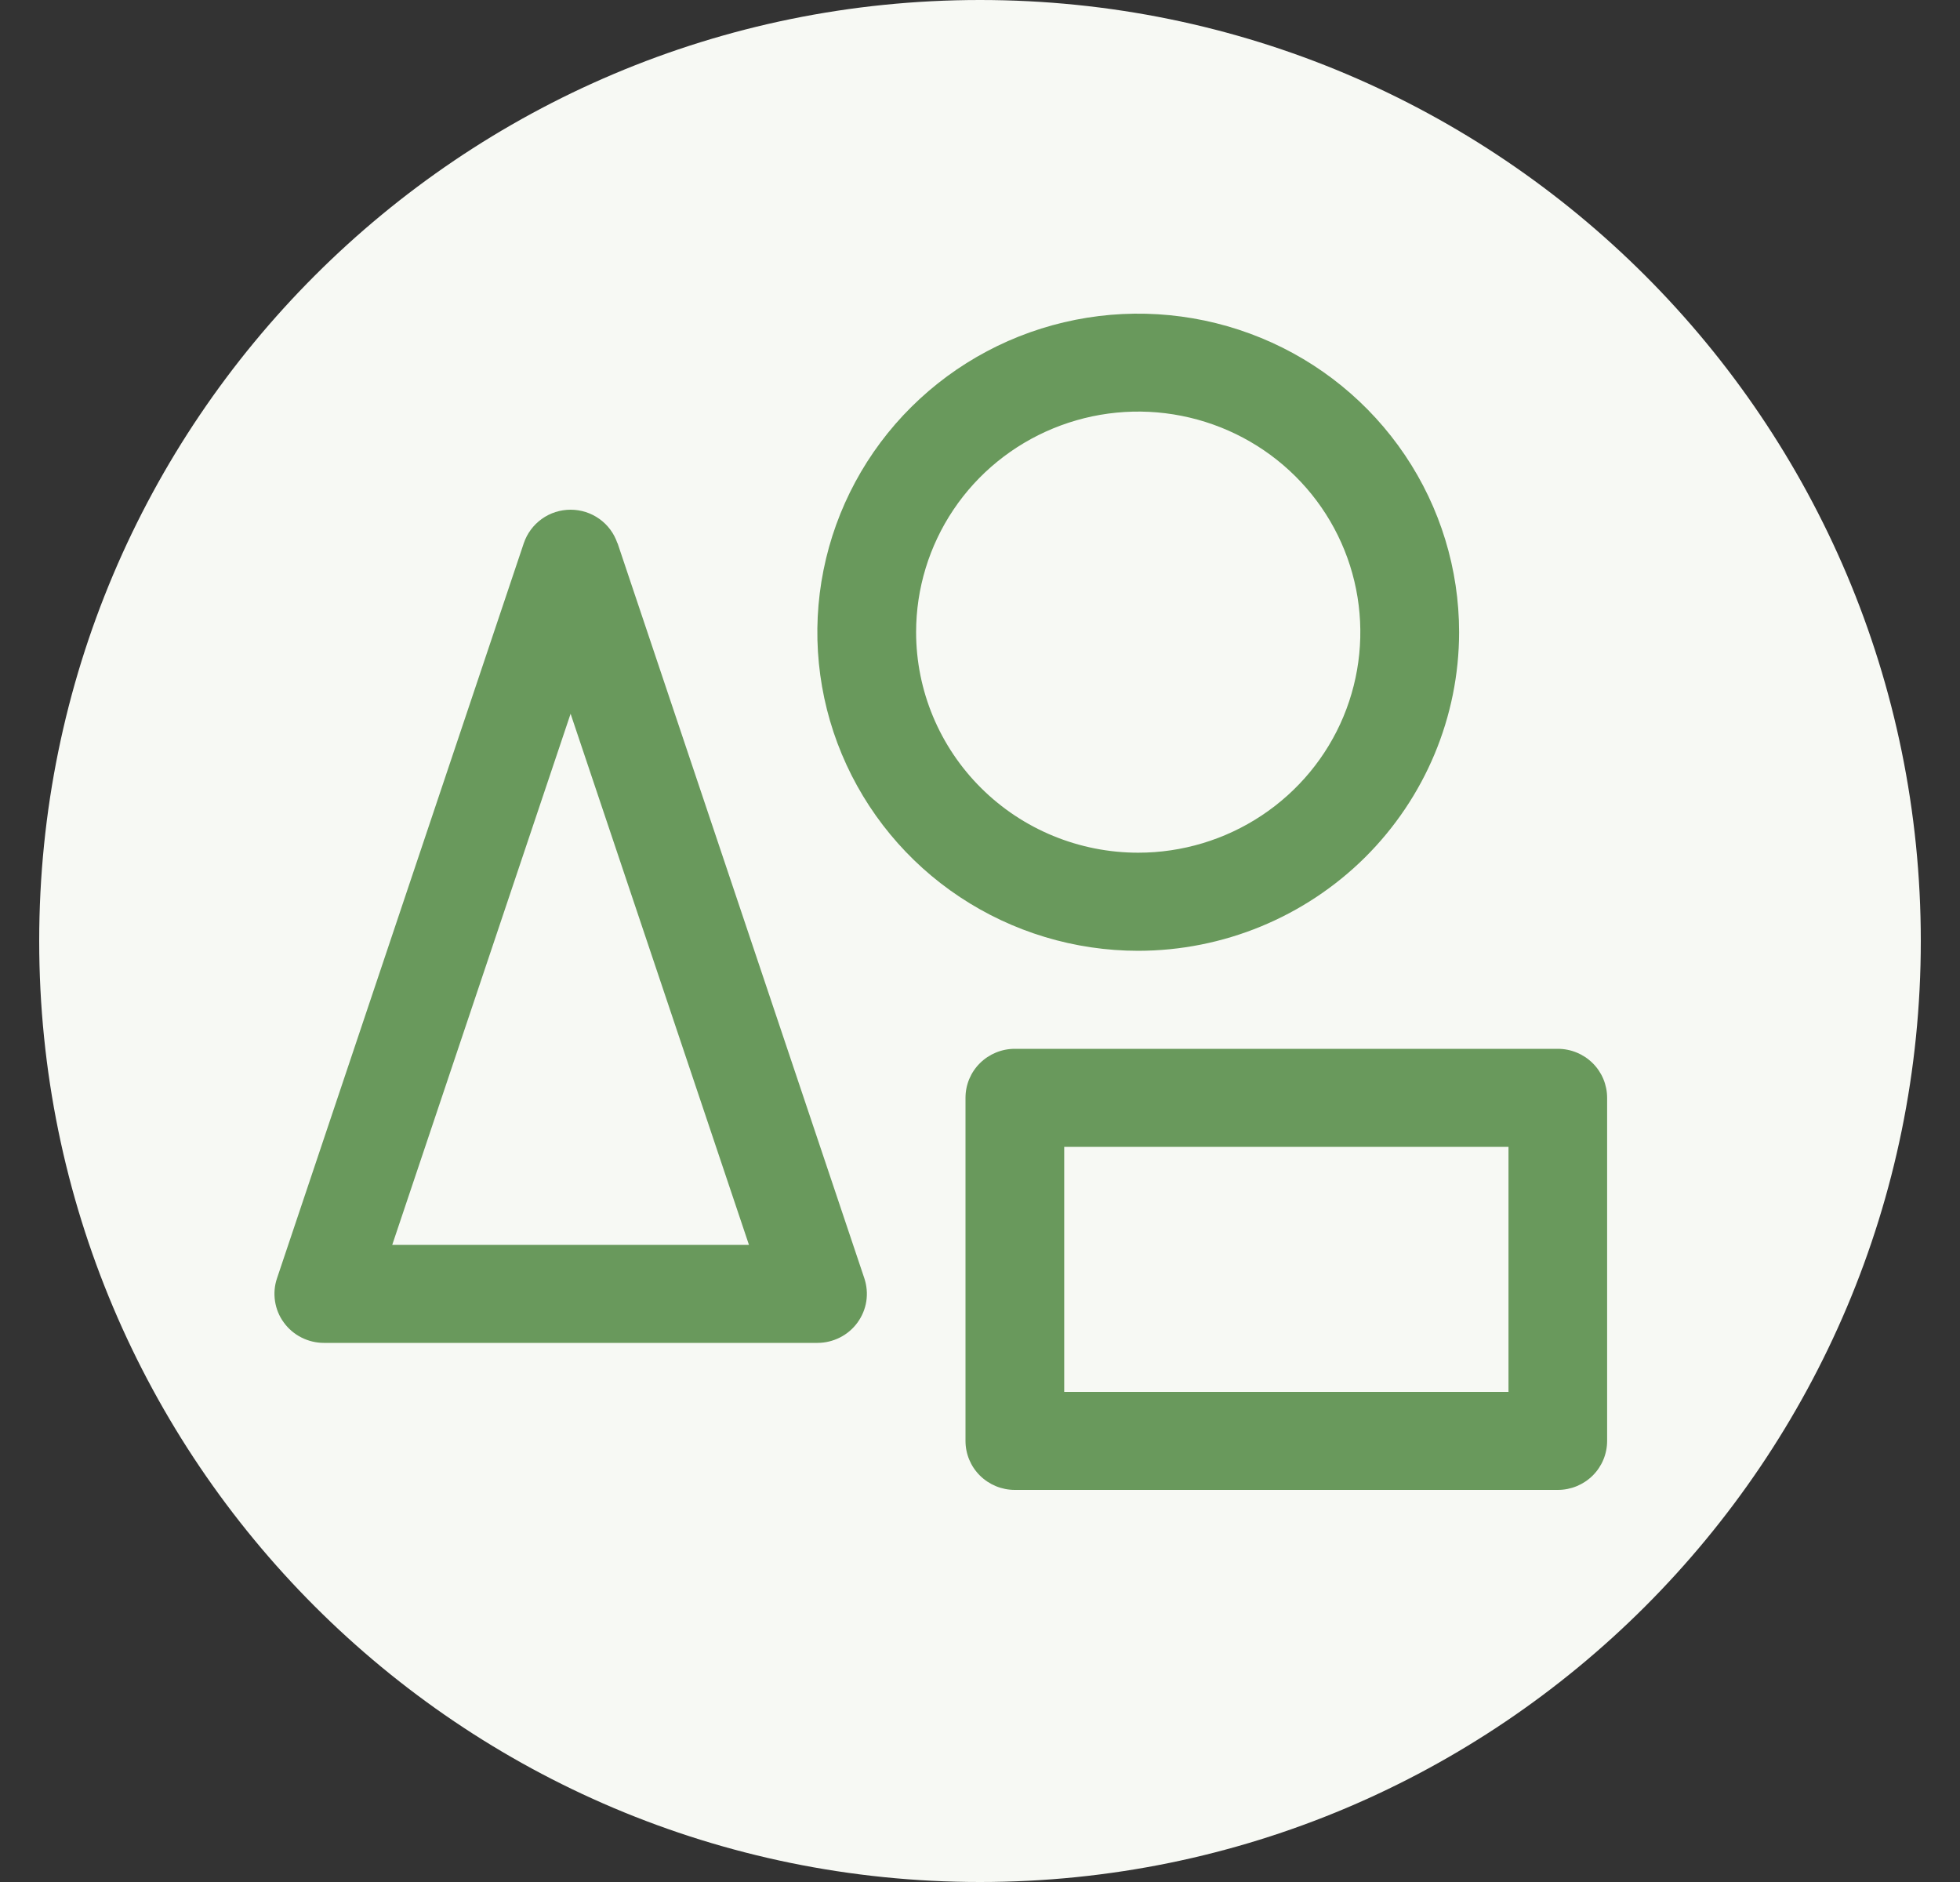
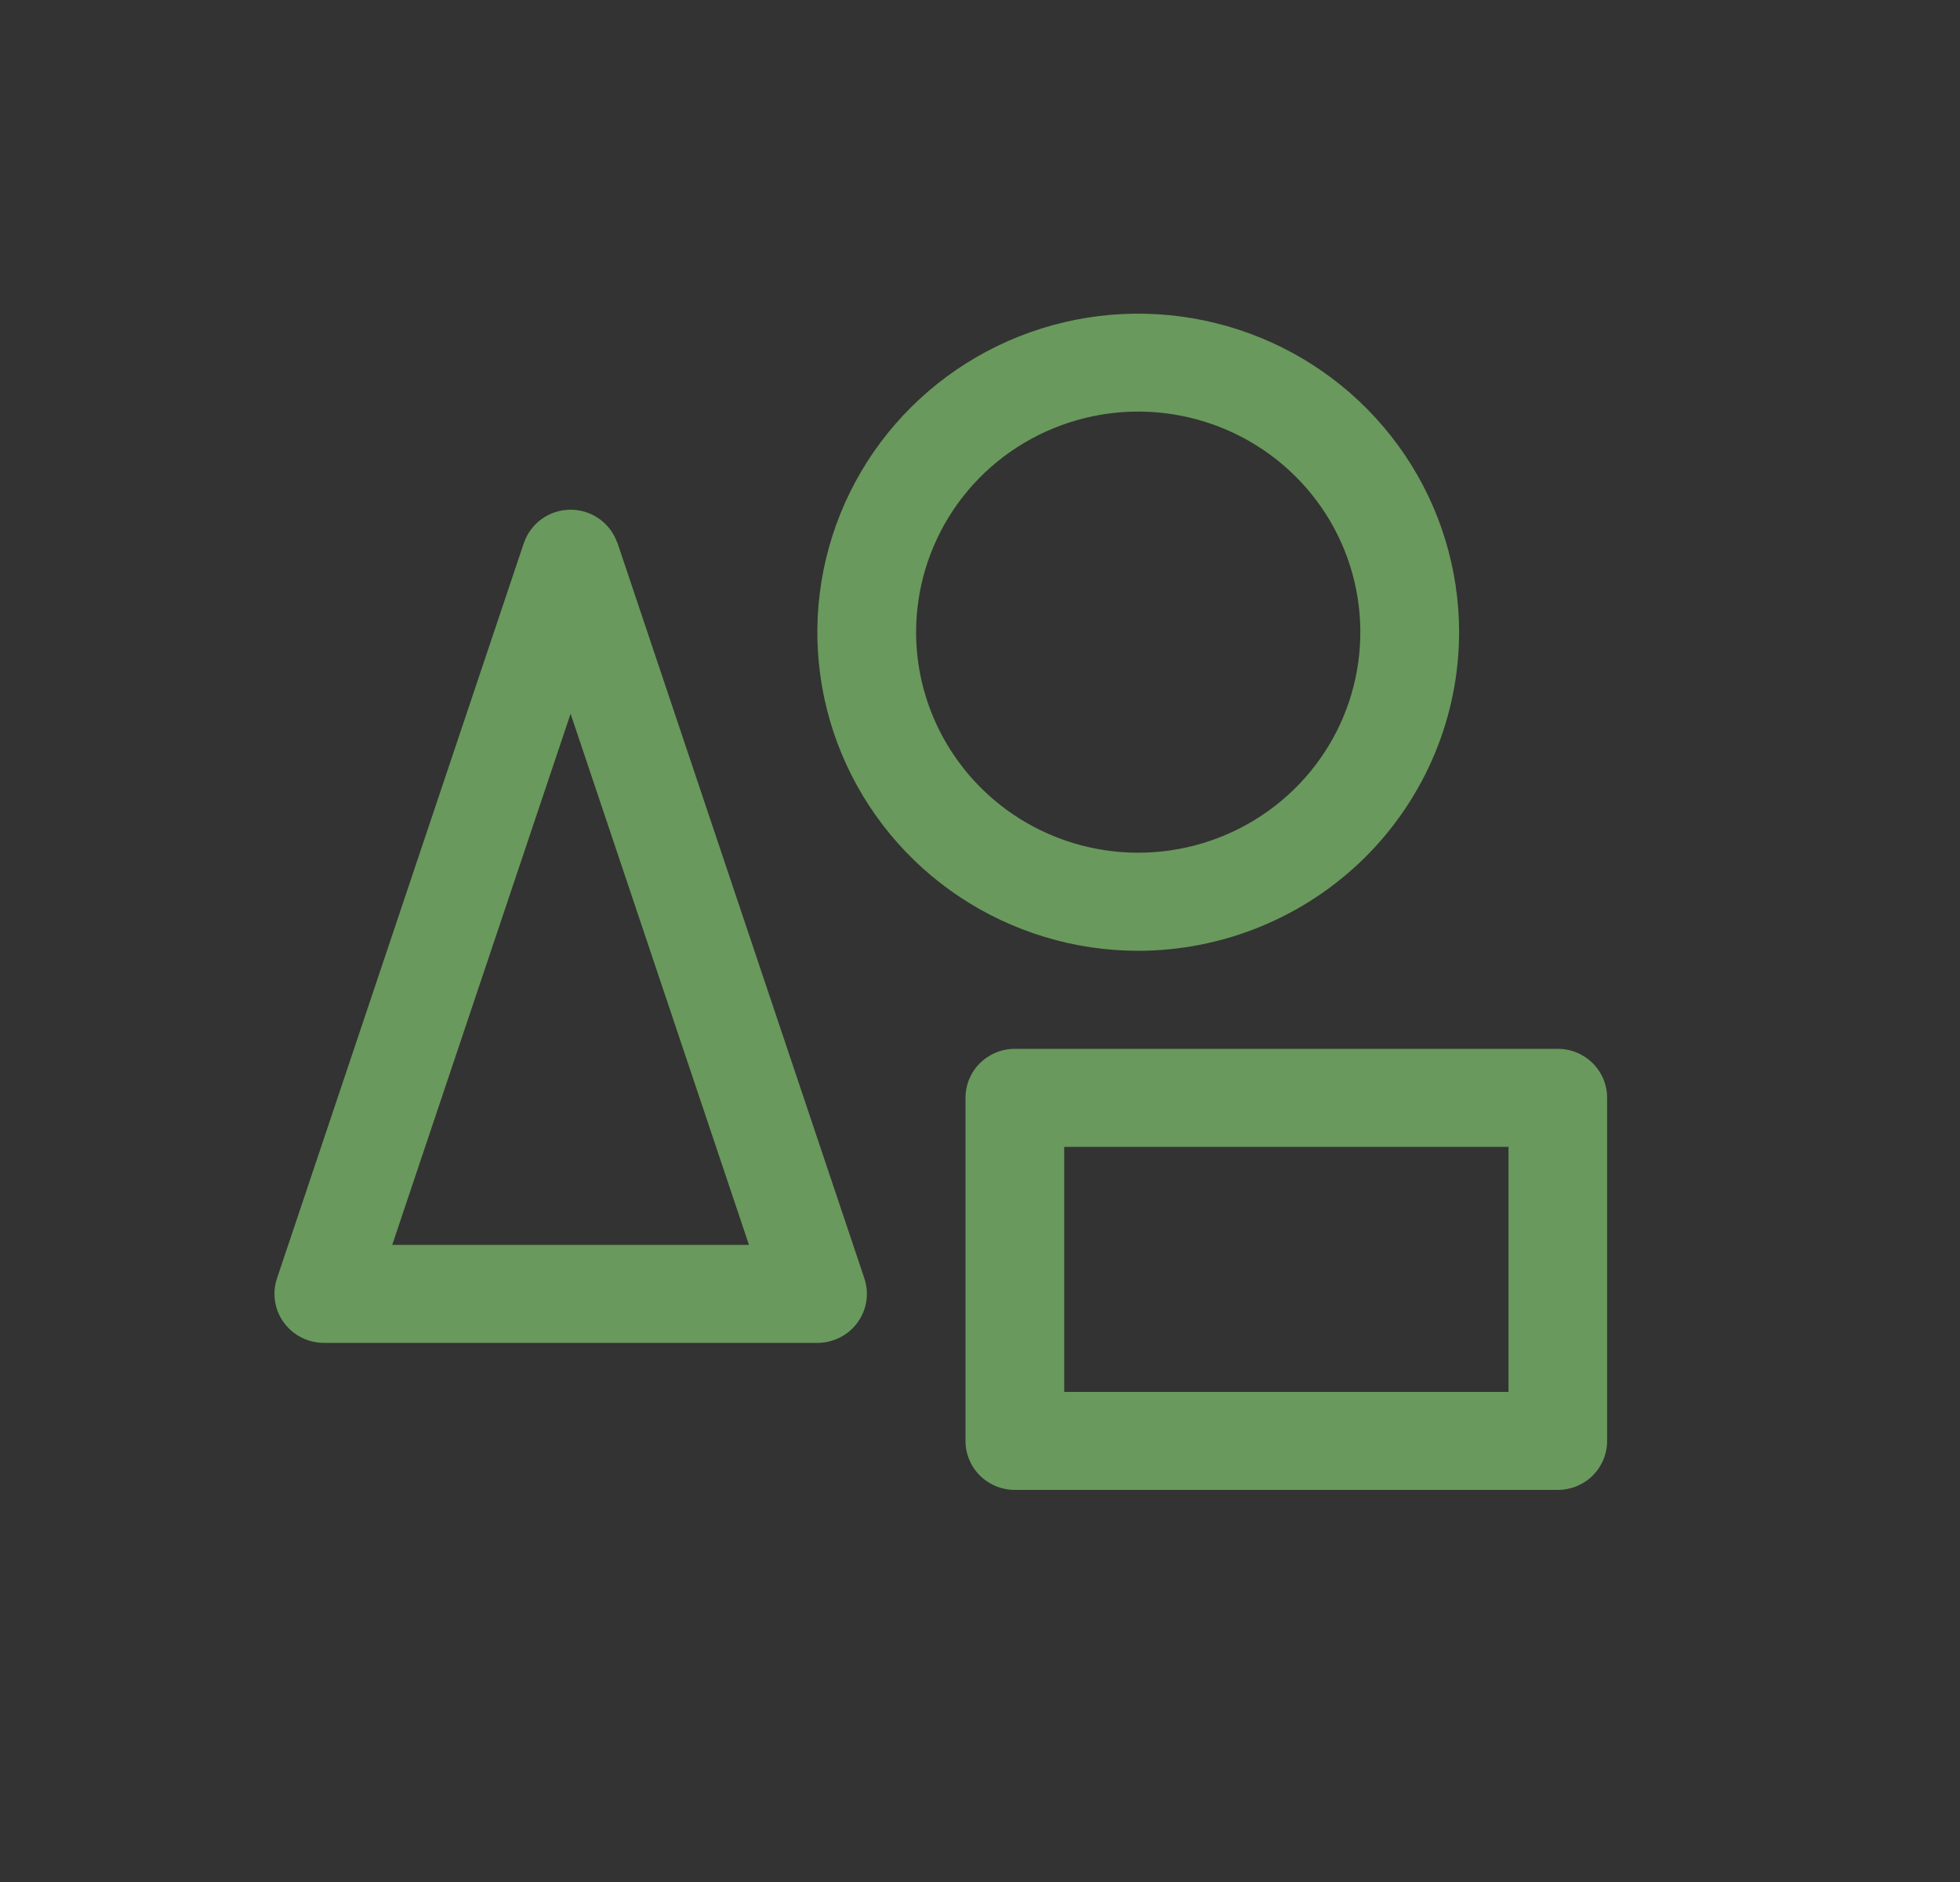
<svg xmlns="http://www.w3.org/2000/svg" id="Layer_1" viewBox="0 0 25 24">
  <rect x="0" y="0" width="25" height="24" fill="#333333" stroke="none" />
-   <path d="M12.5,0h0c6.627,0,12,5.373,12,12h0c0,6.627-5.373,12-12,12h0C5.873,24,.5,18.627.5,12h0C.5,5.373,5.873,0,12.5,0Z" fill="#f7f9f4" />
  <path d="M7.875,6.927c-.042-.124-.122-.233-.229-.309-.107-.077-.236-.118-.368-.118s-.261.041-.368.118c-.107.077-.187.185-.229.309l-3.148,9.375c-.032.094-.04.194-.025.292.015.098.053.191.112.271.058.08.135.146.224.191.089.045.187.069.287.069h6.296c.1,0,.198-.024.287-.069.089-.045.166-.111.224-.191.058-.08.097-.173.112-.271.015-.098.006-.198-.025-.292l-3.148-9.375ZM5.003,15.875l2.275-6.773,2.275,6.773h-4.549ZM18.611,8.062c0-.803-.24-1.589-.69-2.257-.45-.668-1.089-1.189-1.837-1.496-.748-.307-1.571-.388-2.365-.231-.794.157-1.523.544-2.095,1.112-.572.568-.962,1.292-1.12,2.08-.158.788-.077,1.605.233,2.347.31.742.834,1.377,1.507,1.823.673.446,1.464.685,2.274.685,1.085-.001,2.125-.43,2.893-1.191.767-.762,1.199-1.794,1.2-2.871ZM11.685,8.062c0-.556.166-1.1.477-1.563.311-.463.754-.823,1.272-1.036.518-.213,1.087-.269,1.637-.16.55.109,1.054.376,1.451.77.396.393.666.894.775,1.44.109.546.053,1.111-.161,1.625-.214.514-.578.953-1.044,1.262-.466.309-1.014.474-1.574.474-.751,0-1.472-.296-2.003-.824-.531-.527-.83-1.243-.83-1.989ZM19.87,13.375h-6.926c-.167,0-.327.066-.445.183-.118.117-.184.276-.184.442v4.375c0,.166.066.325.184.442.118.117.278.183.445.183h6.926c.167,0,.327-.066.445-.183.118-.117.184-.276.184-.442v-4.375c0-.166-.066-.325-.184-.442-.118-.117-.278-.183-.445-.183ZM19.241,17.75h-5.667v-3.125h5.667v3.125Z" fill="#69995c" />
</svg>